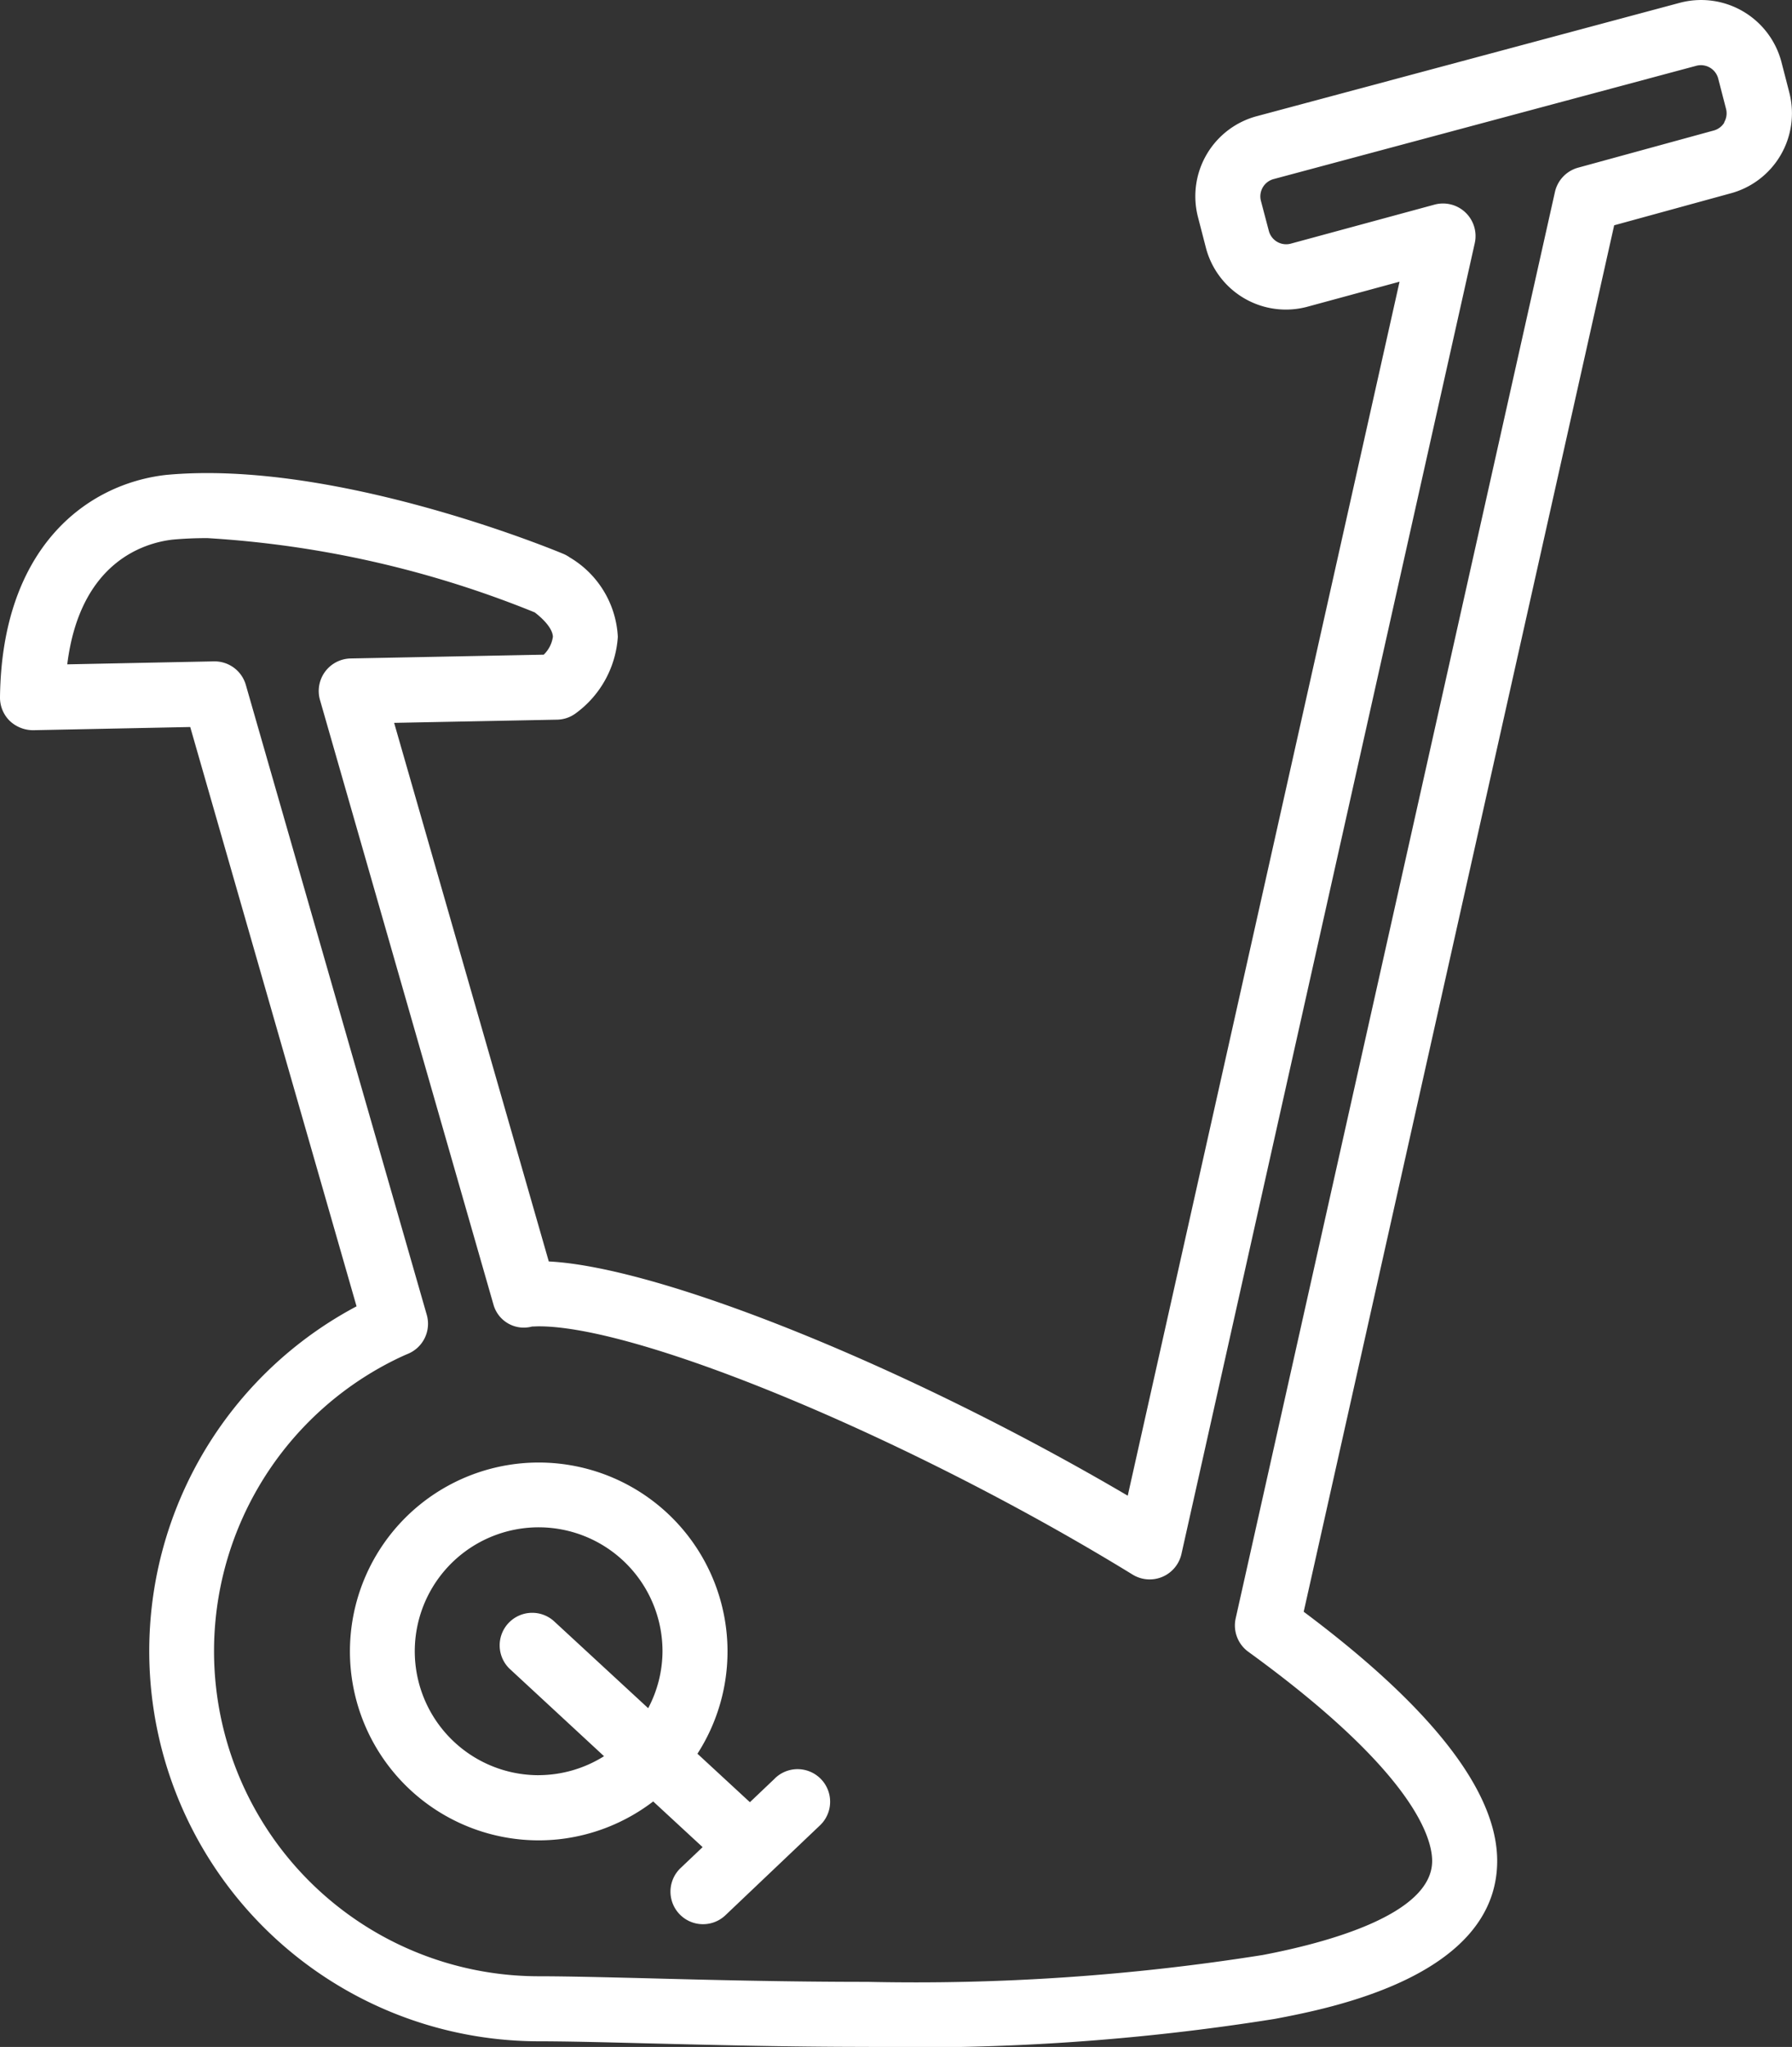
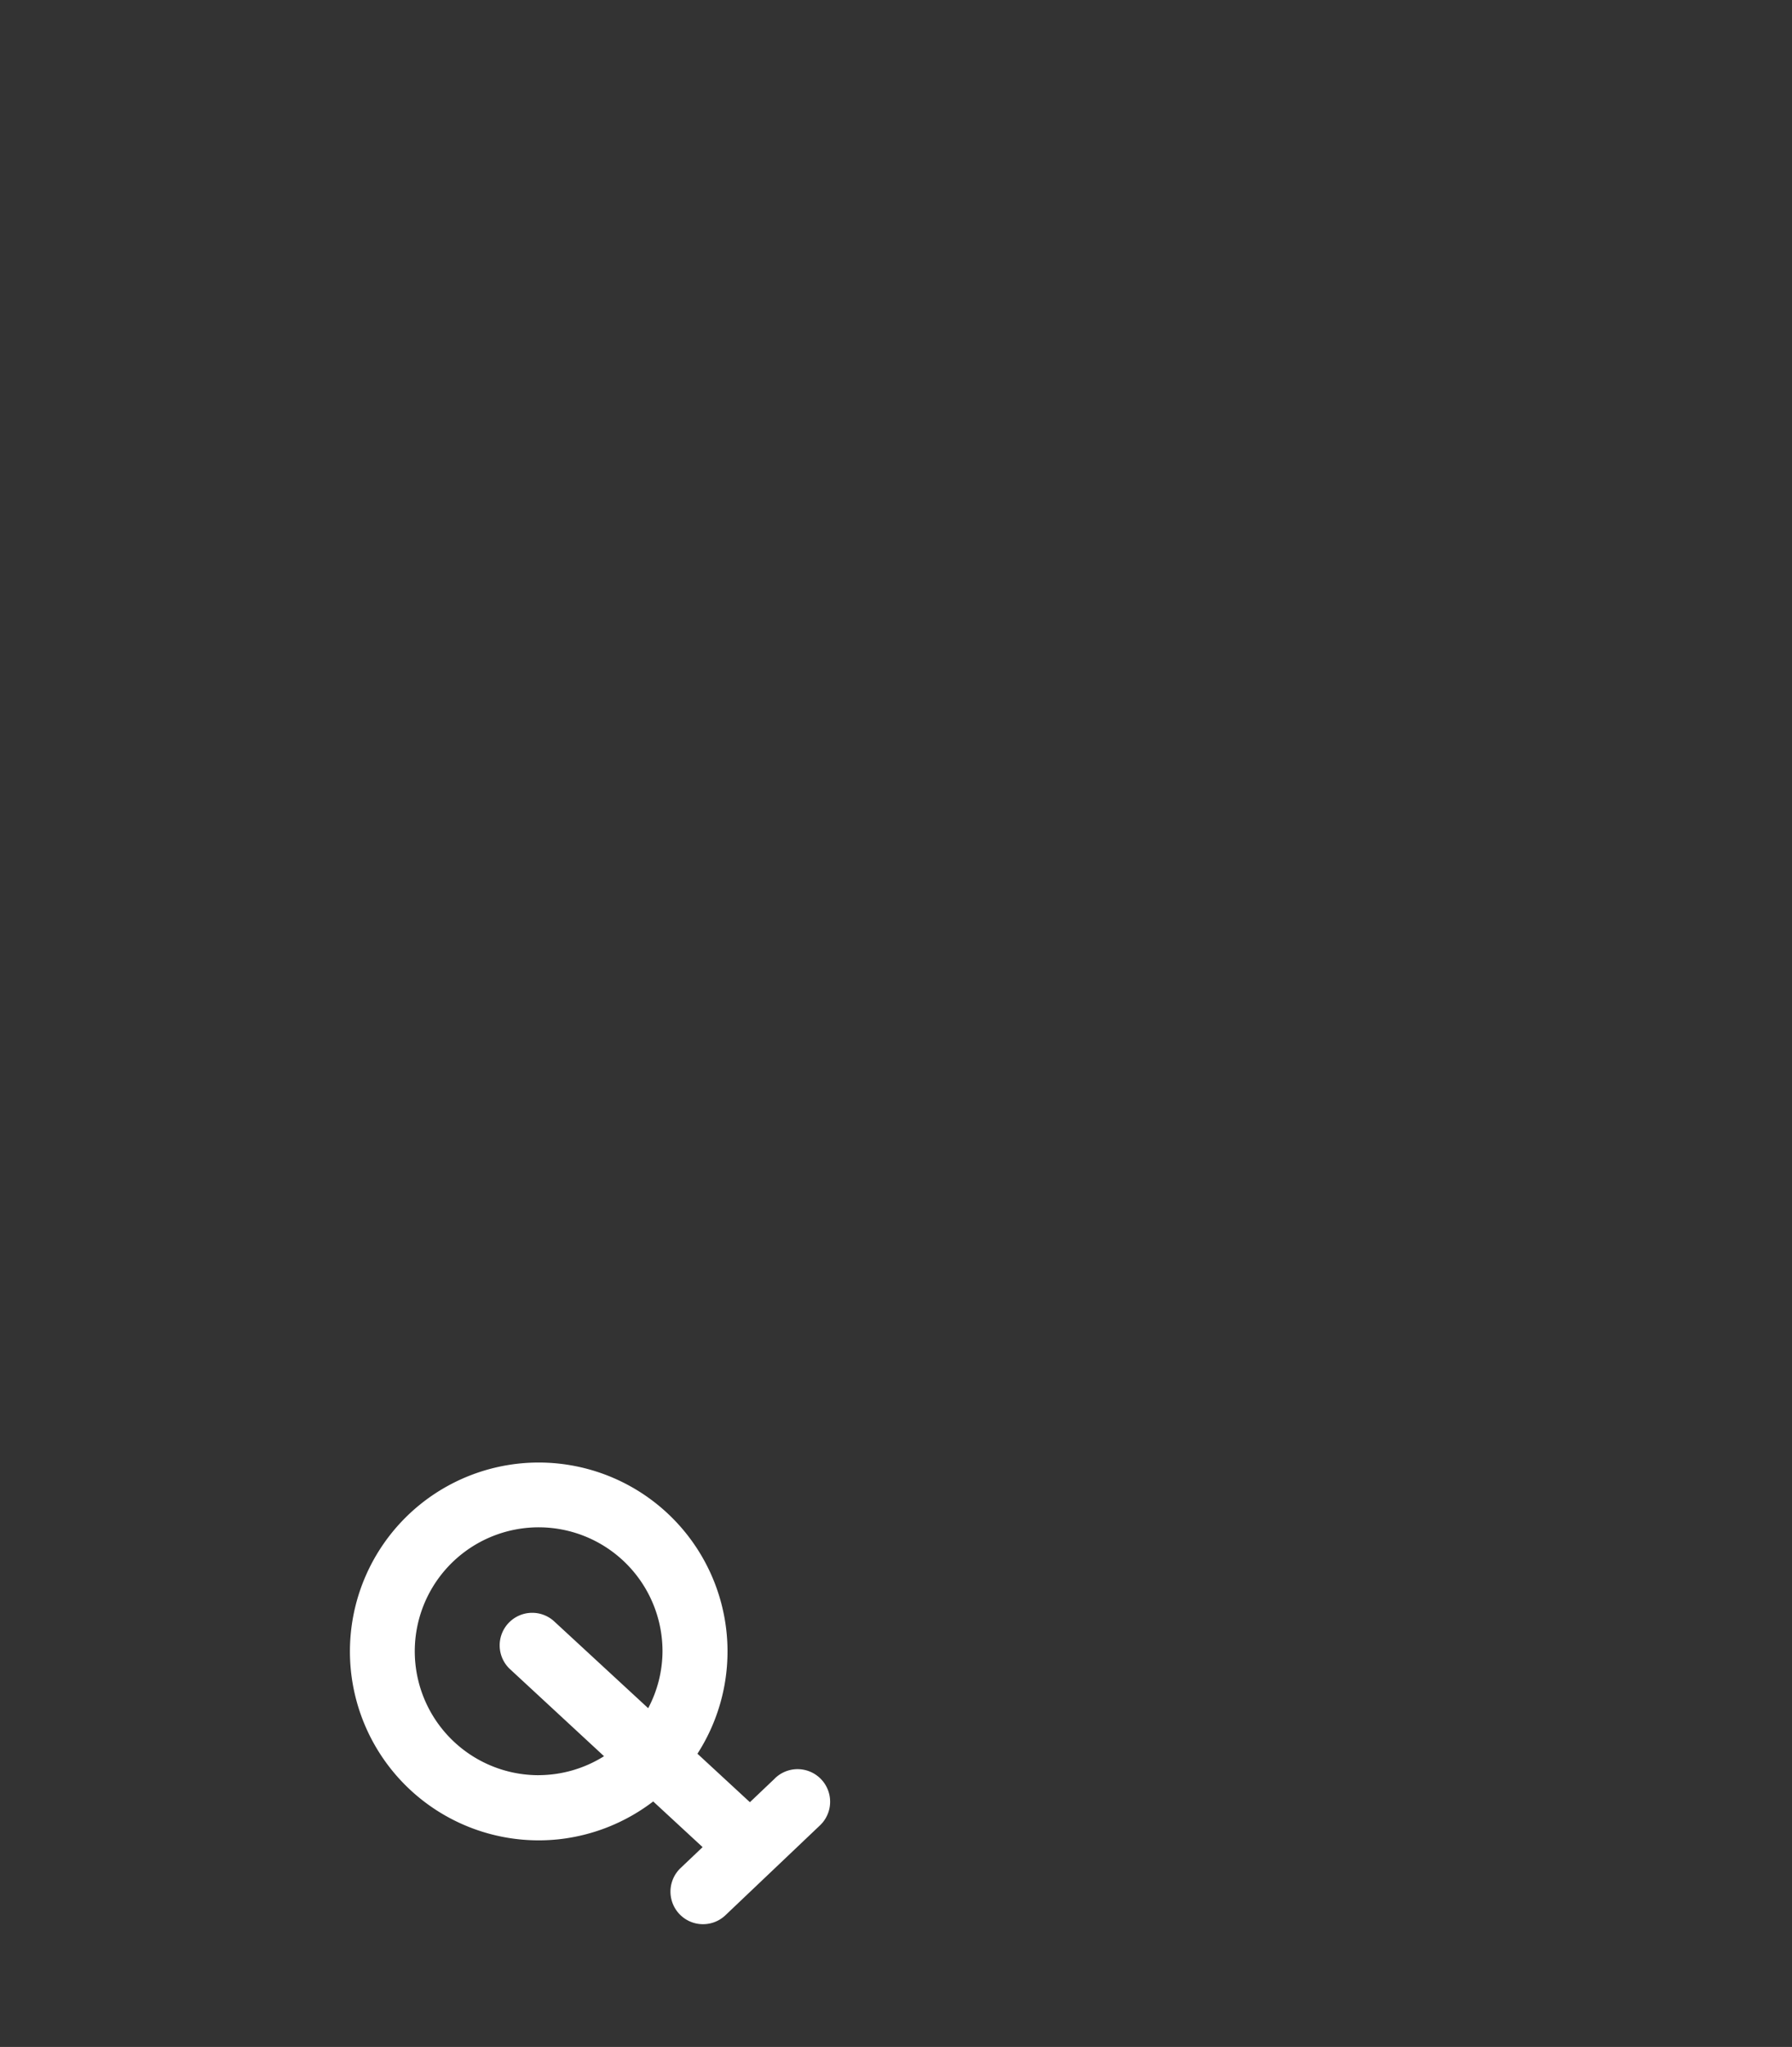
<svg xmlns="http://www.w3.org/2000/svg" id="Gruppe_2145" data-name="Gruppe 2145" width="50.013" height="57.093" viewBox="0 0 50.013 57.093">
  <rect x="0" y="0" width="50.013" height="57.093" fill="#333333" stroke="none" />
  <defs>
    <clipPath id="clip-path">
      <rect id="Rechteck_860" data-name="Rechteck 860" width="50.013" height="57.093" fill="#fff" />
    </clipPath>
  </defs>
  <g id="Gruppe_2144" data-name="Gruppe 2144" transform="translate(0 0)" clip-path="url(#clip-path)">
-     <path id="Pfad_11434" data-name="Pfad 11434" d="M49.938,2.581l-.219-.847A2.317,2.317,0,0,0,46.894.076l-11.8,3.161a2.312,2.312,0,0,0-1.66,2.817l.219.847a2.307,2.307,0,0,0,2.829,1.657l2.578-.7L31.474,41.719c-6.048-3.555-12.99-6.372-16.158-6.534L11,20.163l4.547-.089a.9.9,0,0,0,.514-.172,2.87,2.87,0,0,0,1.182-2.139A2.734,2.734,0,0,0,15.9,15.548a.9.9,0,0,0-.181-.1c-.239-.1-6.381-2.643-11.09-2.2C2.427,13.5.05,15.258,0,19.449a.91.91,0,0,0,.269.656.949.949,0,0,0,.658.263l4.382-.089L9.951,36.437a10.884,10.884,0,0,0,5.088,20.5c.746,0,1.768.025,2.975.056,1.744.043,3.914.1,6.191.1h0a63.6,63.6,0,0,0,11.375-.781c1.535-.292,6.205-1.181,6.205-4.407,0-1.932-1.815-4.27-5.4-6.949L45.05,6.285,48.278,5.4a2.312,2.312,0,0,0,1.66-2.817m-1.811.831a.5.5,0,0,1-.316.232L44.043,4.678a.909.909,0,0,0-.646.677l-8.91,39.784a.908.908,0,0,0,.353.934c4.63,3.357,5.13,5.2,5.13,5.834,0,1.5-2.963,2.287-4.729,2.623a61.862,61.862,0,0,1-11.035.749h0c-2.255,0-4.412-.054-6.146-.1-1.226-.03-2.262-.056-3.02-.056a9.067,9.067,0,0,1-4.187-17.109c.178-.092.357-.179.536-.254a.907.907,0,0,0,.521-1.088L6.861,19.105a.907.907,0,0,0-.872-.657H5.97l-4.093.083c.355-2.857,2.148-3.388,2.942-3.479.305-.028.631-.042.968-.042a28.828,28.828,0,0,1,9.137,2.072c.321.247.5.492.507.679a.862.862,0,0,1-.256.5l-5.389.106a.908.908,0,0,0-.855,1.159L13.761,36.35h0l.013.045a.878.878,0,0,0,.853.636A.952.952,0,0,0,14.853,37c.062,0,.125-.005.187-.005,2.869,0,10.458,3.172,16.571,6.925a.909.909,0,0,0,1.362-.575L41.159,6.784a.908.908,0,0,0-1.125-1.075L36.013,6.8a.5.5,0,0,1-.6-.355L35.19,5.6a.5.5,0,0,1,.363-.606l11.8-3.161a.5.5,0,0,1,.6.357l.219.847a.492.492,0,0,1-.053.376" transform="translate(0 -0.001)" fill="#fff" />
    <path id="Pfad_11435" data-name="Pfad 11435" d="M33.329,98.427l-.706.671-1.464-1.352a5.269,5.269,0,1,0-4.426,2.416,5.352,5.352,0,0,0,.548-.029,5.279,5.279,0,0,0,2.643-1.056l1.379,1.274-.614.583a.908.908,0,0,0,1.251,1.317l2.639-2.507a.908.908,0,1,0-1.251-1.318m-6.6-.081a3.457,3.457,0,1,1,3.456-3.456,3.422,3.422,0,0,1-.4,1.587l-2.6-2.4a.908.908,0,1,0-1.232,1.333l2.6,2.406a3.454,3.454,0,0,1-1.827.529" transform="translate(-11.694 -48.831)" fill="#fff" />
  </g>
</svg>